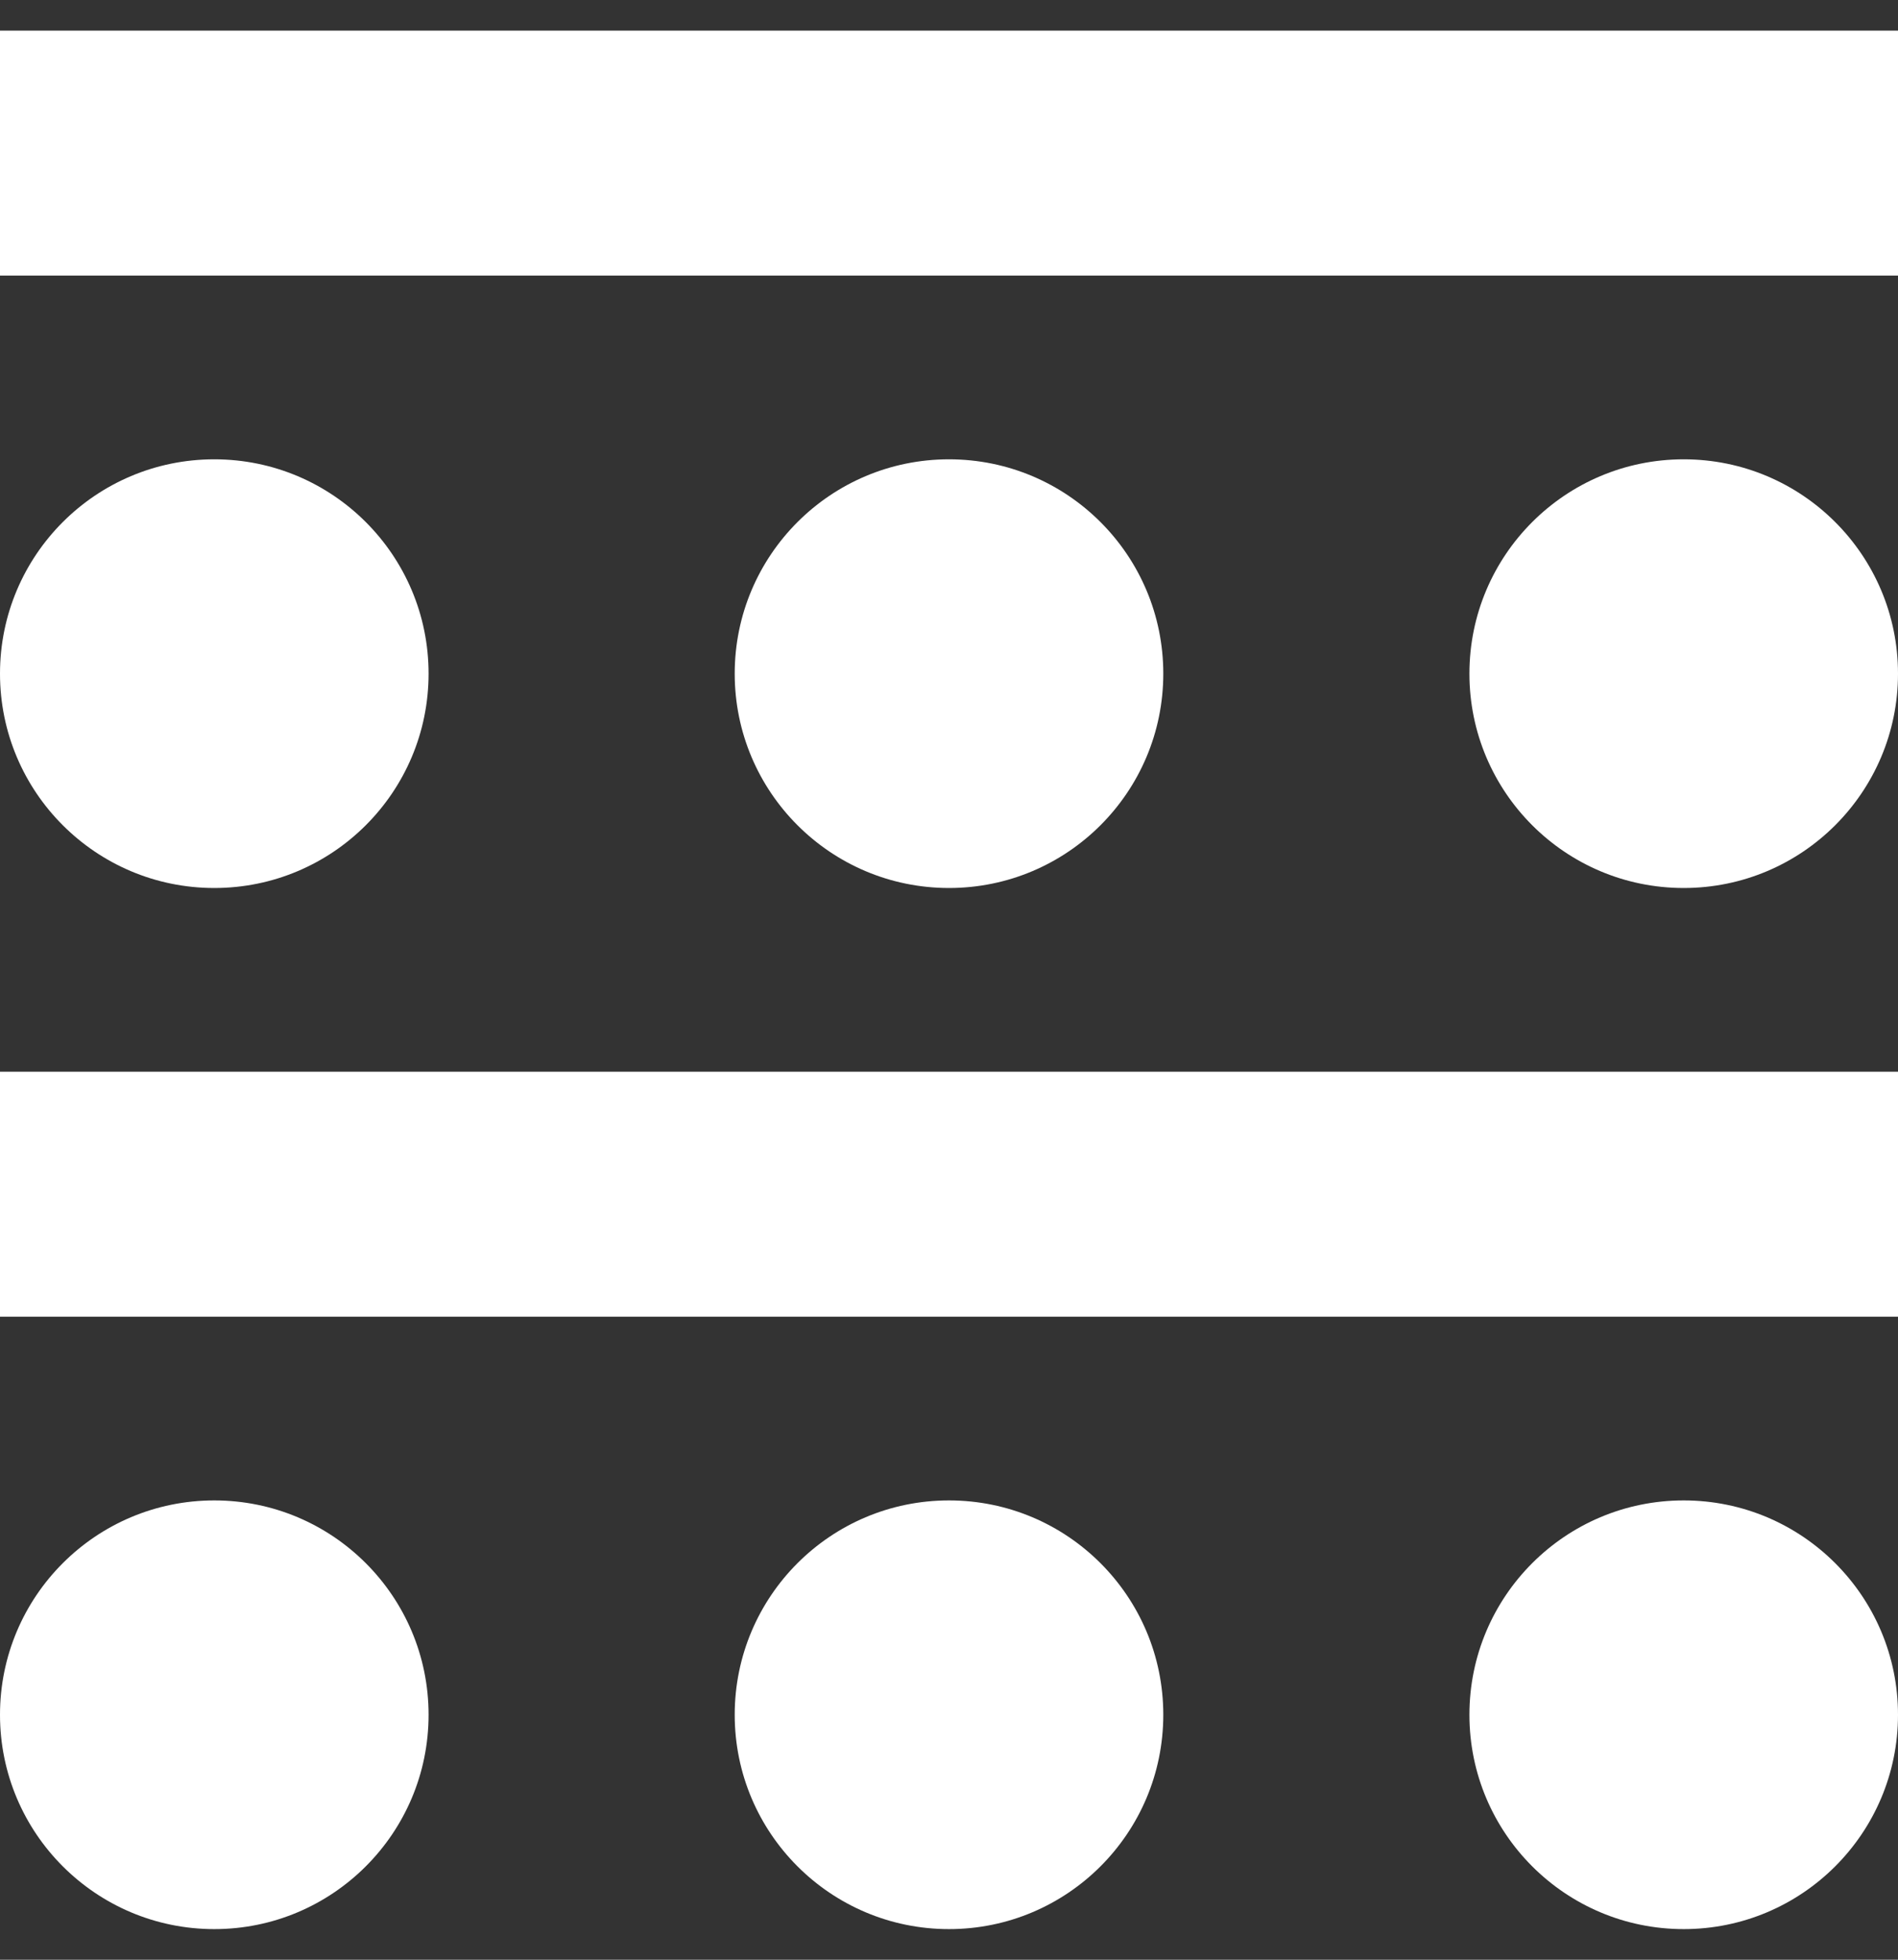
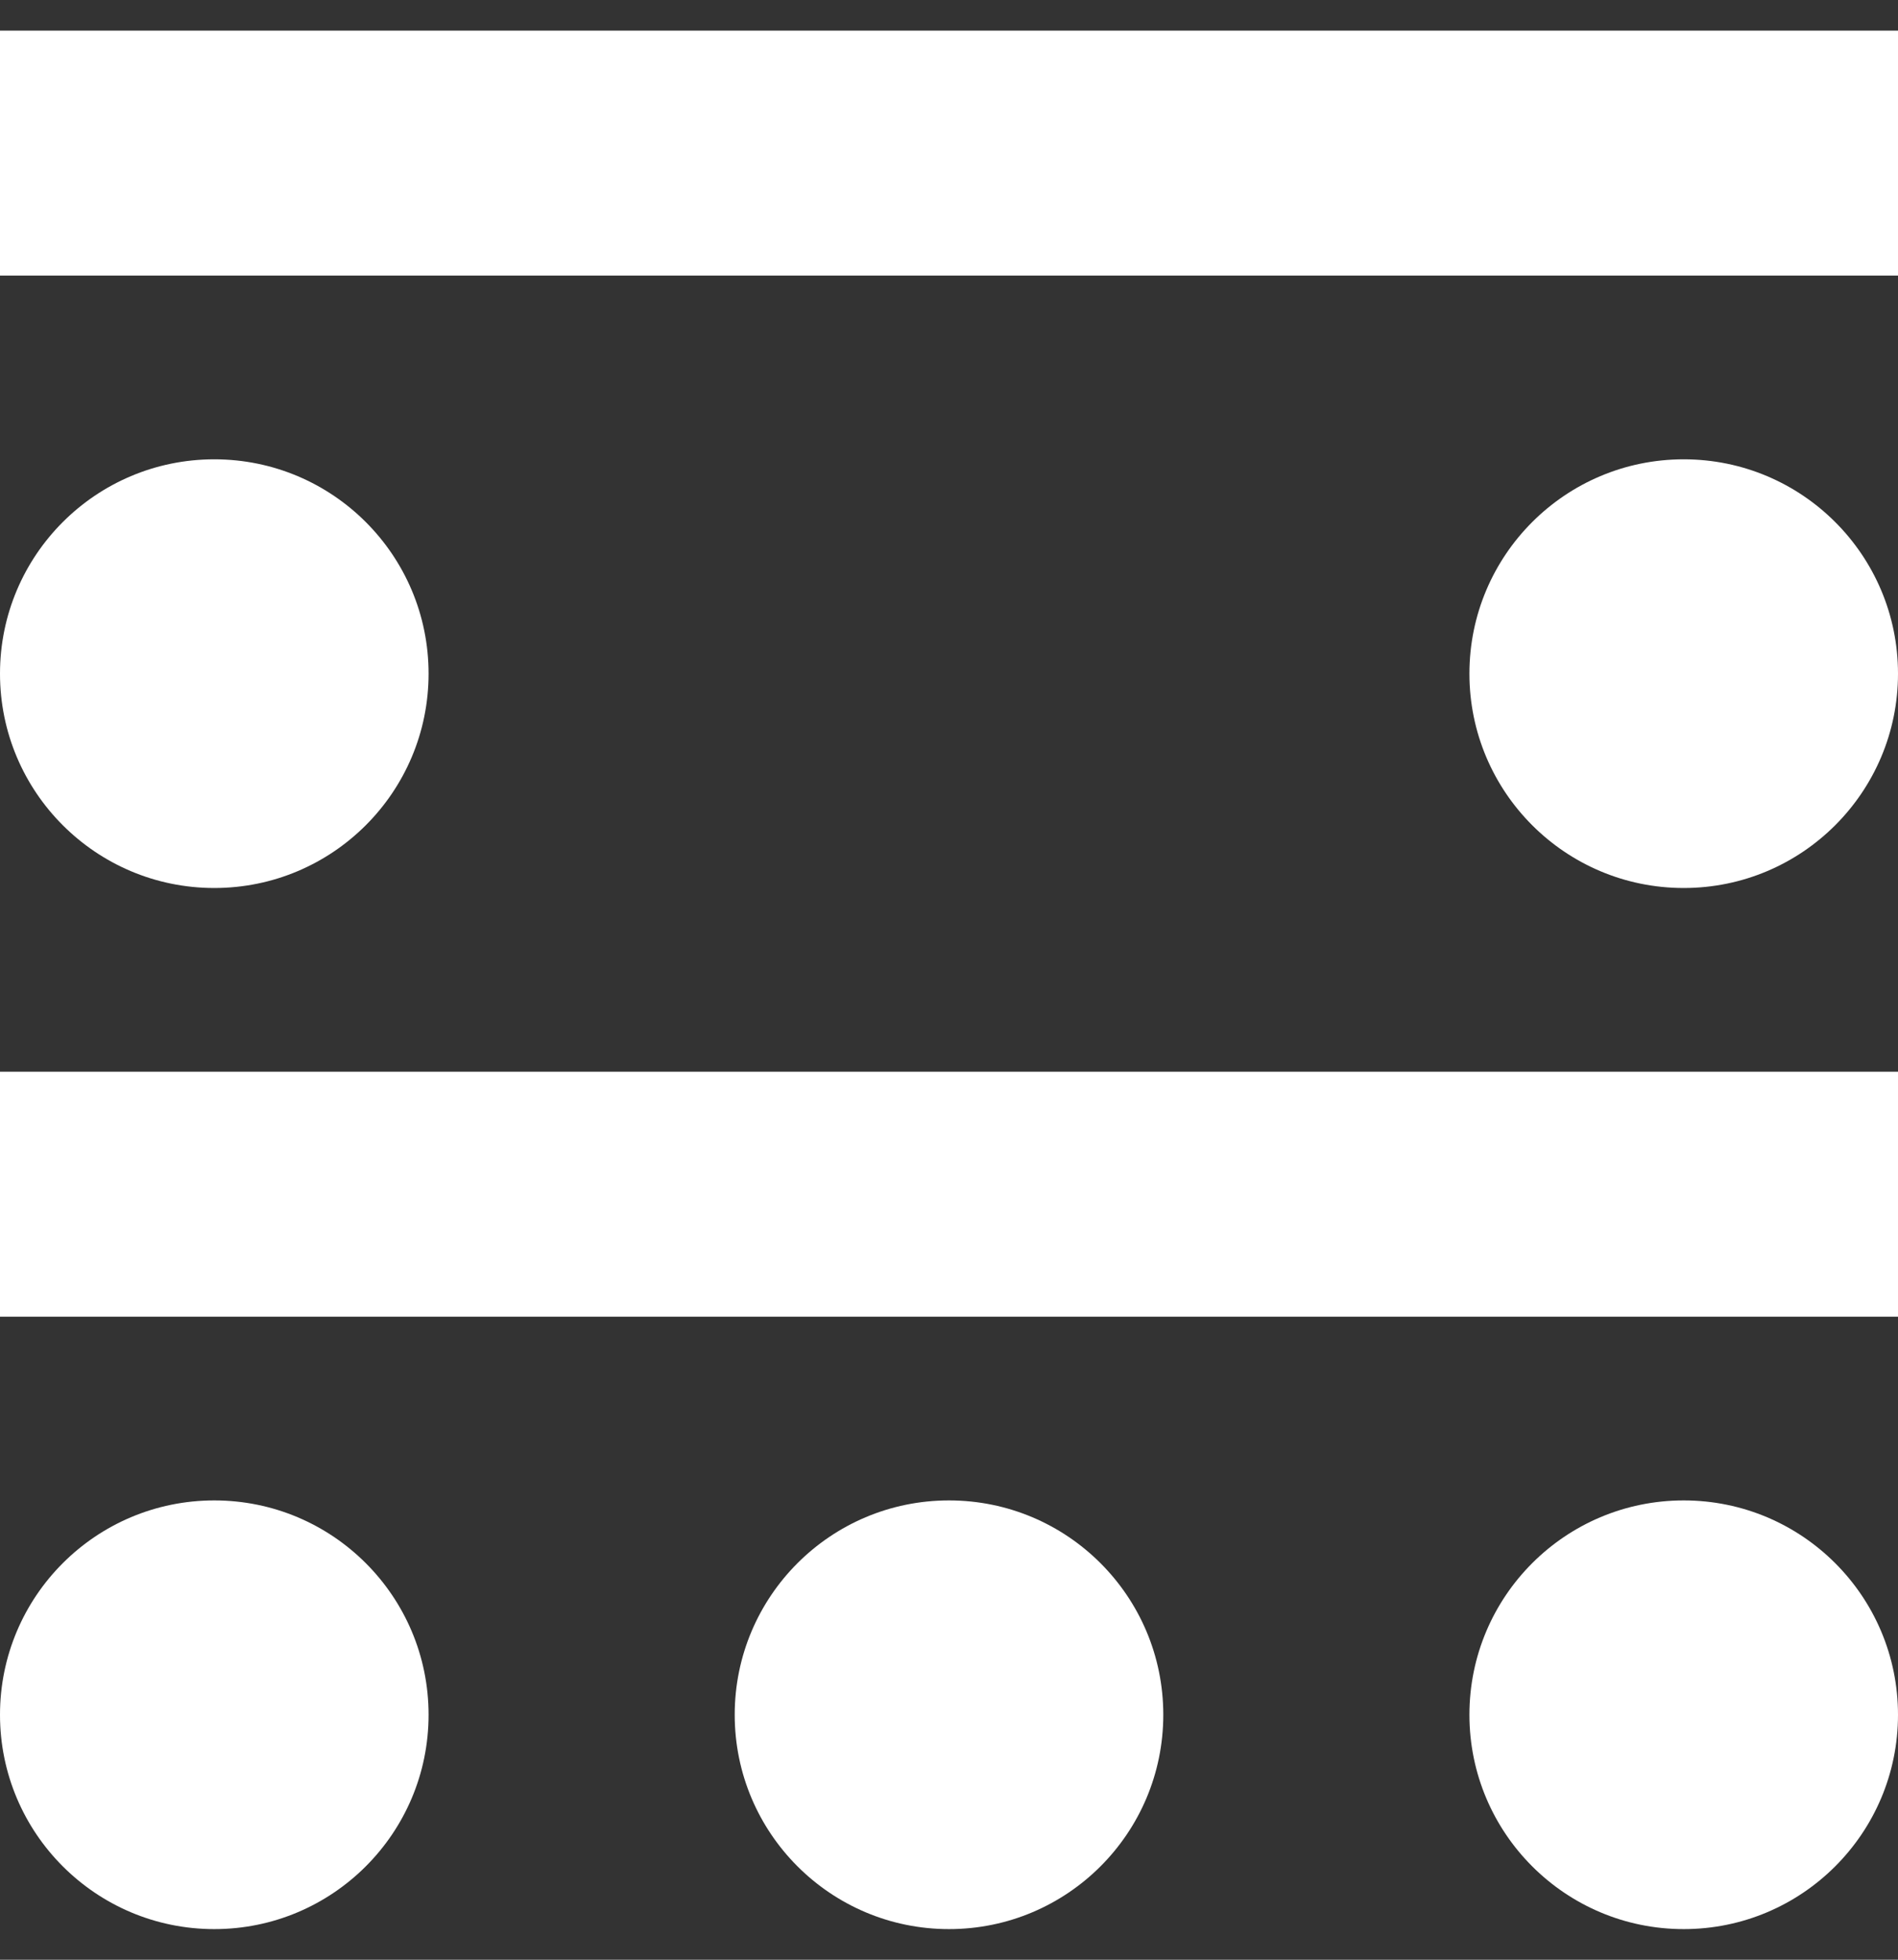
<svg xmlns="http://www.w3.org/2000/svg" width="31px" height="32px" viewBox="0 0 31 32" version="1.1">
  <rect x="0" y="0" width="31" height="32" fill="#333333" stroke="none" />
  <title>Group 4</title>
  <desc>Created with Sketch.</desc>
  <defs />
  <g id="Hoteles-Sallés-Grup" stroke="none" stroke-width="1" fill="none" fill-rule="evenodd">
    <g id="Eventos---Empresas-Comfort" transform="translate(-324, -5057)" fill="#FFFFFF">
      <g id="Slider-salas-Copy" transform="translate(40, 4202)">
        <g id="Group-2" transform="translate(155, 490)">
          <g id="salas/1-copy" transform="translate(129, 365.5)">
            <g id="Group-4">
              <g id="Group" transform="translate(0, 7)">
                <circle id="Oval-Copy-3" cx="3.5" cy="3.5" r="3.5" />
-                 <circle id="Oval-Copy-4" cx="15.5" cy="3.5" r="3.5" />
                <circle id="Oval-Copy-5" cx="27.5" cy="3.5" r="3.5" />
              </g>
              <g id="Group-2" transform="translate(0, 24)">
                <circle id="Oval-Copy-6" cx="3.5" cy="3.5" r="3.5" />
                <circle id="Oval-Copy-7" cx="15.5" cy="3.5" r="3.5" />
                <circle id="Oval-Copy-8" cx="27.5" cy="3.5" r="3.5" />
              </g>
              <rect id="Rectangle" x="0" y="0" width="31" height="4" />
              <rect id="Rectangle-Copy" x="0" y="17" width="31" height="4" />
            </g>
          </g>
        </g>
      </g>
    </g>
  </g>
</svg>